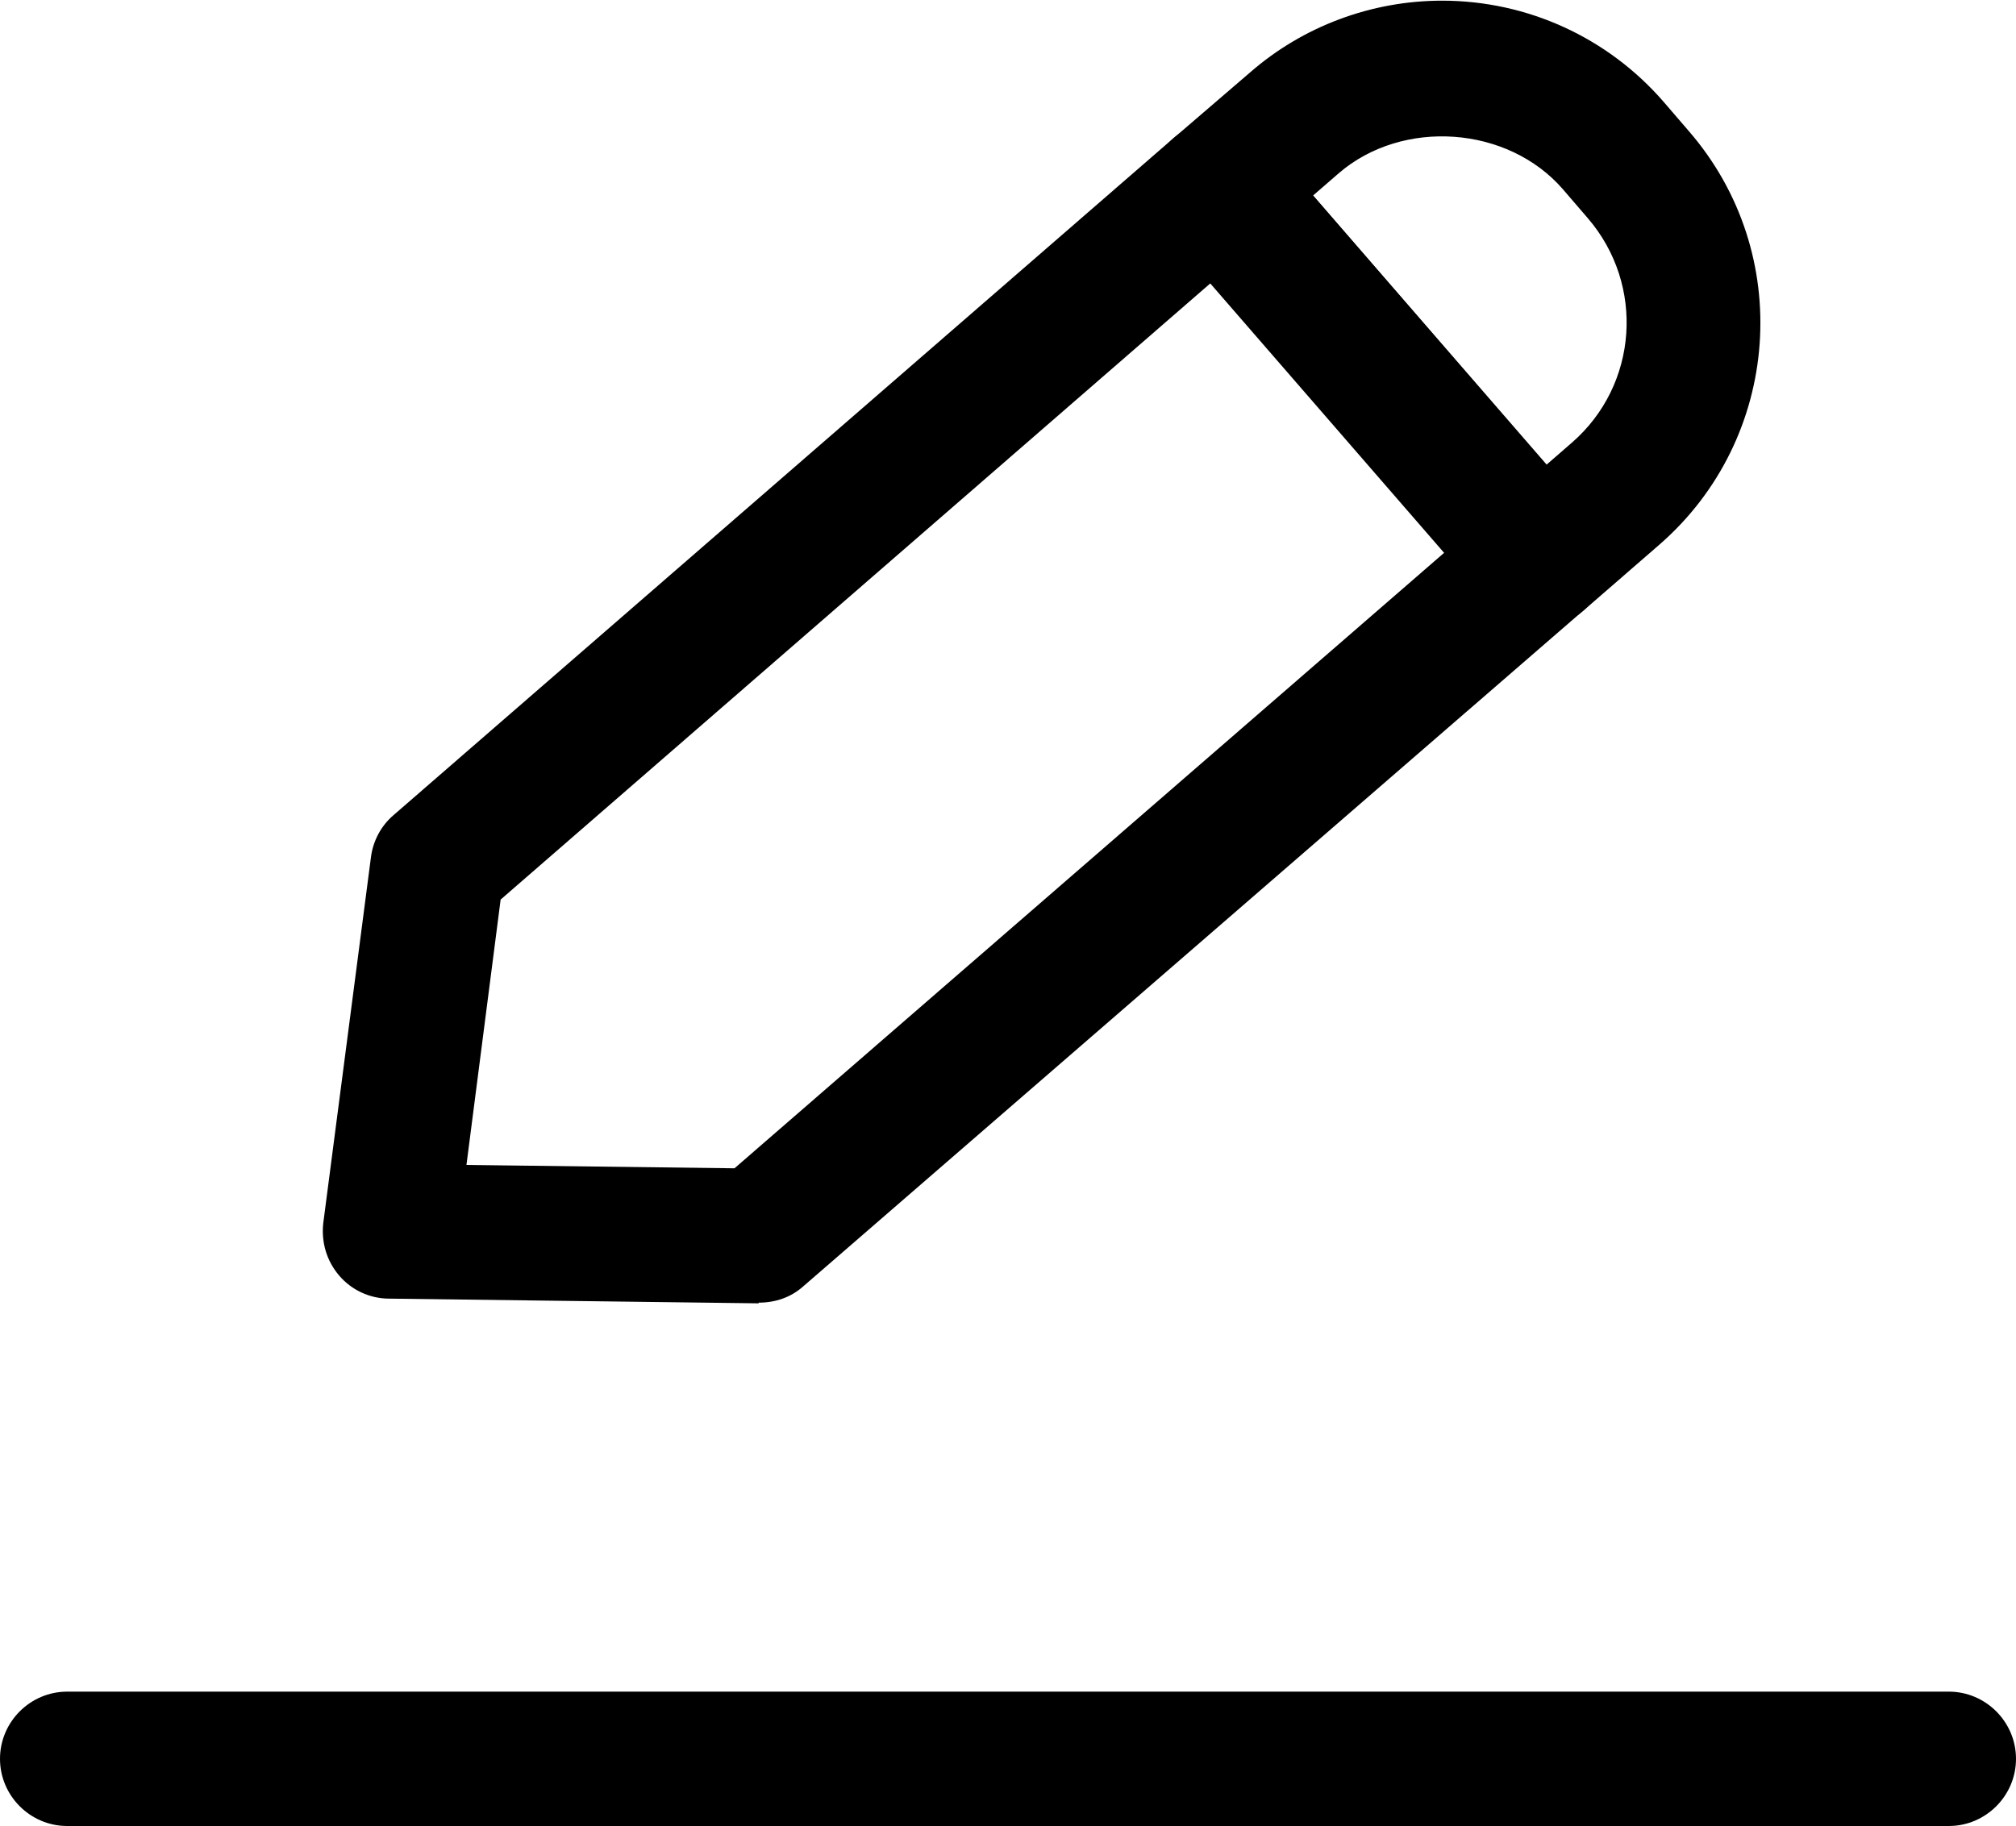
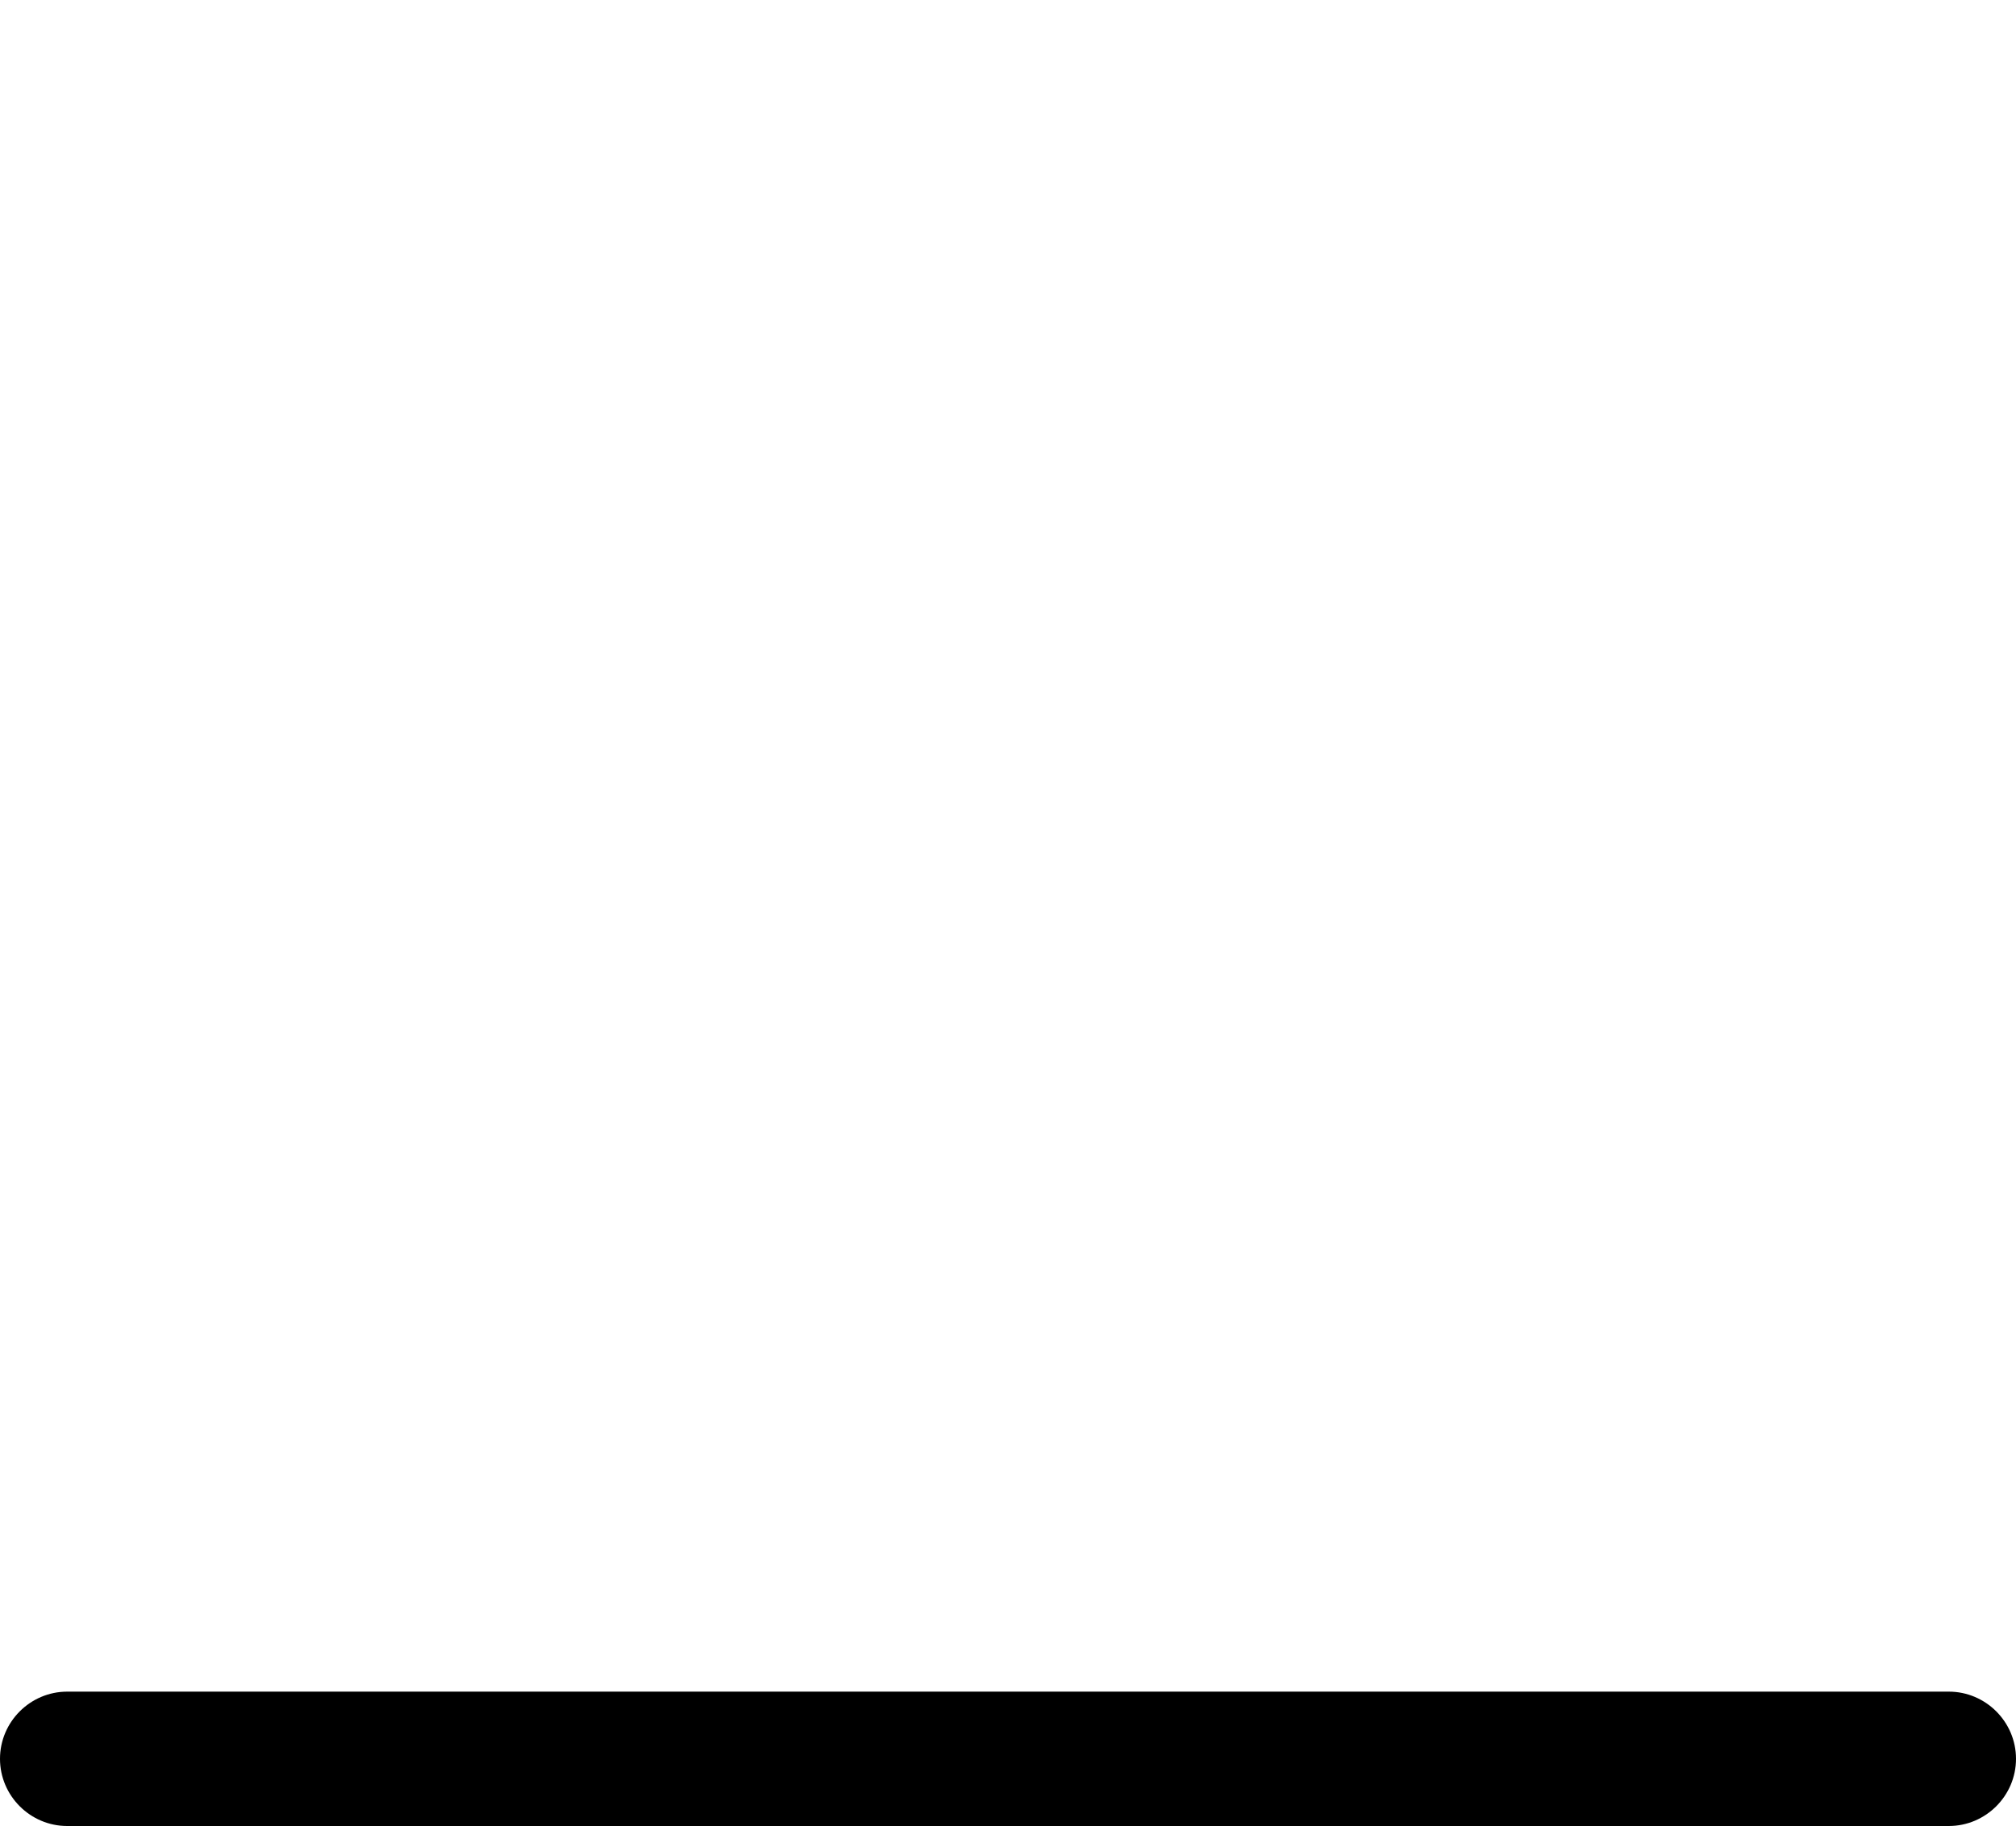
<svg xmlns="http://www.w3.org/2000/svg" id="Layer_2" data-name="Layer 2" viewBox="0 0 30 27.18">
  <g id="Layer_1-2" data-name="Layer 1">
    <g>
-       <path d="M11.29,19.4h-.01l-5.49-.07c-.29,0-.56-.13-.74-.34-.19-.22-.27-.5-.24-.78l.71-5.45c.03-.24,.15-.47,.34-.63L17.47,2.05c.2-.17,.46-.26,.73-.24,.26,.02,.51,.14,.68,.34l4.79,5.52c.36,.42,.32,1.05-.1,1.41l-11.62,10.07c-.18,.16-.41,.24-.66,.24Zm-4.35-2.06l3.99,.05,10.57-9.17-3.48-4.01L7.45,13.39l-.51,3.96Z" />
-       <path d="M22.91,9.33c-.28,0-.56-.12-.76-.34l-4.79-5.52c-.17-.2-.26-.46-.24-.73,.02-.26,.14-.51,.34-.68l1.14-.98c.79-.69,1.81-1.07,2.86-1.07,1.27,0,2.47,.55,3.3,1.51l.37,.43c1.58,1.82,1.38,4.58-.44,6.16l-1.14,.99c-.19,.16-.42,.24-.65,.24Zm-3.37-6.42l3.47,4.01,.38-.33c.99-.86,1.09-2.35,.24-3.34l-.37-.43c-.82-.95-2.39-1.06-3.34-.24l-.38,.33Z" />
      <path d="M29,27.18H1c-.55,0-1-.45-1-1s.45-1,1-1H29c.55,0,1,.45,1,1s-.45,1-1,1Z" />
    </g>
  </g>
</svg>